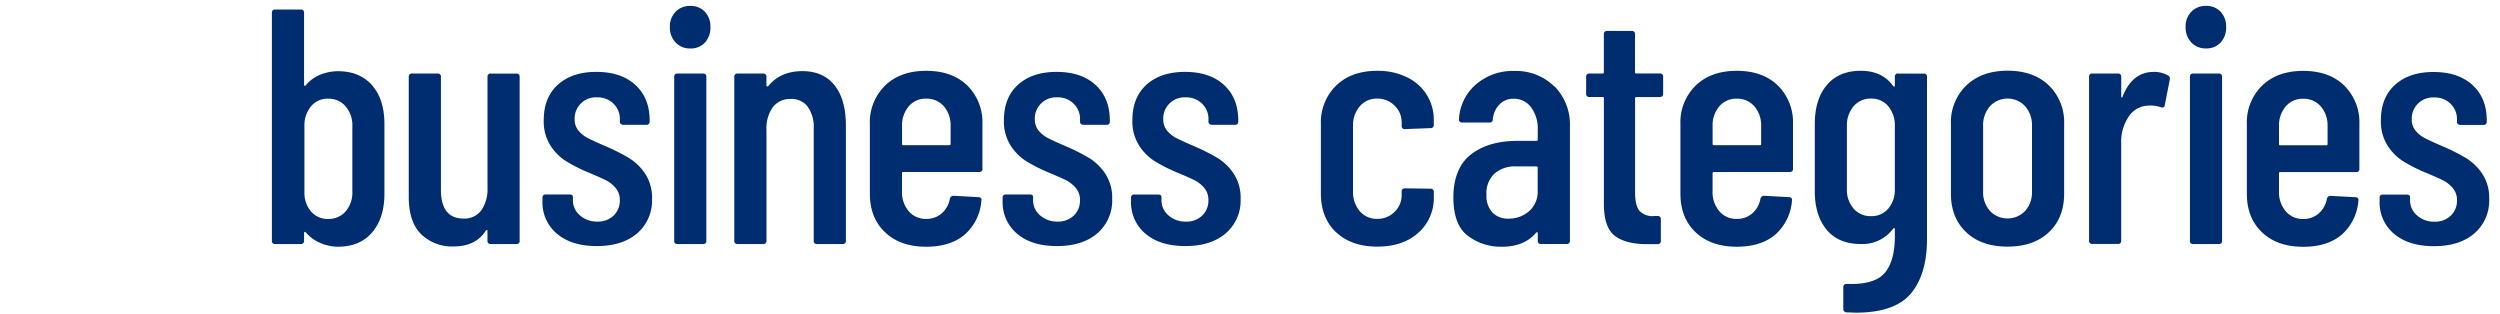
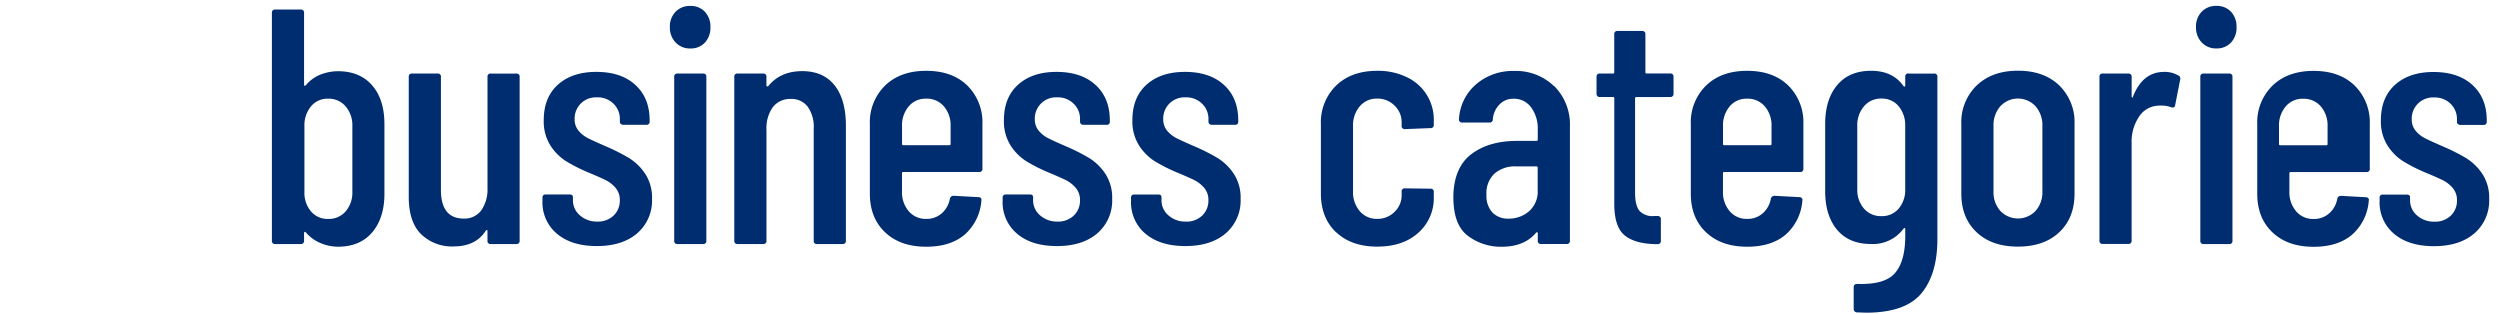
<svg xmlns="http://www.w3.org/2000/svg" id="_レイヤー_7" viewBox="0 0 700 88">
-   <path id="text_catch1_2" d="M104.17 23.87c2.31 2.63 3.47 6.25 3.47 10.88v19.51c0 4.5-1.14 8.1-3.42 10.79s-5.49 4.03-9.61 4.03c-1.64-.02-3.27-.35-4.78-.99a10.94 10.94 0 01-4.22-3.05c-.13-.12-.24-.15-.33-.09-.09.06-.15.17-.14.28v2.16a.839.839 0 01-.94.94h-7.13a.84.84 0 01-.94-.7.884.884 0 010-.23V3.61a.839.839 0 01.94-.94h7.13a.839.839 0 01.94.94v20.17c0 .12.07.22.19.23.12.03.25-.05.38-.23 1.12-1.32 2.55-2.34 4.17-2.95 1.51-.58 3.12-.88 4.74-.89 4.07 0 7.26 1.31 9.57 3.94m-7.41 5.91a6.194 6.194 0 00-4.88-2.16c-1.86-.07-3.64.73-4.83 2.16a8.283 8.283 0 00-1.83 5.53V53.7c-.09 1.99.56 3.95 1.83 5.49a6.076 6.076 0 004.83 2.11c1.86.06 3.65-.71 4.88-2.11a8.022 8.022 0 001.88-5.49V35.32c.08-2.01-.59-3.99-1.88-5.53m40.65-9.19h7.13c.45-.06.87.25.94.7.01.08.01.16 0 .23v45.86a.839.839 0 01-.94.94h-7.13a.84.84 0 01-.94-.7.884.884 0 010-.23v-2.72c0-.19-.05-.28-.14-.28a.53.53 0 00-.33.19c-1.88 2.94-4.88 4.41-9 4.41a12.39 12.39 0 01-9.1-3.42c-2.32-2.28-3.47-5.77-3.47-10.46V21.53a.84.84 0 01.7-.94c.08-.01.16-.01.24 0h7.13c.45-.06.87.25.94.7.01.08.01.16 0 .23v31.61c0 5.38 2.13 8.07 6.38 8.07 1.92.1 3.76-.77 4.92-2.3a10.37 10.37 0 001.74-6.33V21.53a.84.84 0 01.7-.94c.08-.01.16-.01.23 0m18.54 44.88a11.424 11.424 0 01-4.08-9.24v-.84a.84.84 0 01.7-.94c.08-.01.16-.01.23 0h6.66c.62 0 .94.25.94.75v.84c-.02 1.65.71 3.21 1.97 4.27a7.085 7.085 0 004.88 1.73c1.68.07 3.32-.54 4.55-1.69a5.73 5.73 0 001.73-4.31c.04-1.27-.4-2.5-1.22-3.47a8.912 8.912 0 00-2.86-2.2c-1.1-.53-2.77-1.27-5.02-2.2-2.09-.88-4.11-1.92-6.05-3.1a14.5 14.5 0 01-4.27-4.31 12.626 12.626 0 01-1.88-7.13c0-4.25 1.33-7.56 3.99-9.94s6.24-3.56 10.74-3.56c4.63 0 8.27 1.22 10.93 3.66 2.66 2.44 3.99 5.75 3.99 9.94v.28a.84.84 0 01-.7.94c-.08.01-.16.01-.23 0h-6.47c-.24 0-.47-.08-.66-.24a.754.754 0 01-.28-.61v-.75c.03-1.62-.62-3.18-1.78-4.31a6.213 6.213 0 00-4.6-1.78 5.942 5.942 0 00-6.28 5.59c0 .17-.01.34 0 .51-.04 1.2.36 2.37 1.13 3.28.75.88 1.68 1.6 2.72 2.11 1.06.53 2.75 1.3 5.06 2.3 2.2.94 4.33 2.02 6.38 3.24 1.78 1.12 3.3 2.61 4.46 4.36 1.34 2.09 2.01 4.55 1.92 7.03.16 3.69-1.38 7.25-4.17 9.66-2.78 2.38-6.55 3.56-11.3 3.56-4.69 0-8.39-1.14-11.11-3.42m33.17-53.6a6.027 6.027 0 01-1.6-4.31c-.06-1.58.51-3.12 1.6-4.27 1.08-1.1 2.58-1.7 4.13-1.64 1.53-.06 3.02.53 4.08 1.64a5.99 5.99 0 011.55 4.27c.08 1.6-.48 3.17-1.55 4.36a5.348 5.348 0 01-4.08 1.64c-1.55.06-3.06-.56-4.13-1.69m-.38 55.52V21.53a.84.84 0 01.7-.94c.08-.01.16-.01.23 0h7.13c.45-.06.87.25.94.7.01.08.01.16 0 .23v45.87a.84.84 0 01-.7.94c-.08.01-.16.01-.23 0h-7.13a.832.832 0 01-.94-.94m44.93-43.47c2.09 2.66 3.14 6.42 3.14 11.3v32.17a.839.839 0 01-.94.94h-7.13a.832.832 0 01-.94-.94V35.97c.14-2.16-.46-4.31-1.69-6.1a5.625 5.625 0 00-4.69-2.16c-1.96-.1-3.85.75-5.07 2.3a10.108 10.108 0 00-1.78 6.33v31.05a.839.839 0 01-.94.94h-7.13a.84.84 0 01-.94-.7.884.884 0 010-.23V21.53a.84.84 0 01.7-.94c.08-.01.16-.01.23 0h7.13c.45-.06.87.25.94.7.01.08.01.16 0 .23v2.44c0 .12.07.22.19.23.14.03.29-.03.38-.14 2.25-2.75 5.41-4.13 9.47-4.13 3.94 0 6.96 1.33 9.05 3.99m40.44 24.25h-21.2c-.18-.03-.35.1-.37.28v5.16c-.08 2.01.59 3.99 1.88 5.53a6.162 6.162 0 004.88 2.16c1.62.05 3.19-.52 4.41-1.59a7.095 7.095 0 002.25-4.13c.13-.46.56-.77 1.03-.75l6.94.38c.26-.02.52.09.7.28.15.18.21.43.14.66-.24 3.66-1.91 7.08-4.64 9.52-2.66 2.28-6.27 3.43-10.83 3.42-4.82 0-8.65-1.34-11.49-4.03-2.84-2.69-4.26-6.28-4.27-10.79V34.75c-.16-4.04 1.39-7.95 4.27-10.79 2.84-2.75 6.67-4.13 11.49-4.13 4.88 0 8.72 1.38 11.54 4.13 2.85 2.85 4.38 6.76 4.22 10.79v12.47a.84.84 0 01-.7.94c-.08.01-.16.01-.23 0m-19.7-18.38a8.14 8.14 0 00-1.88 5.53v4.97c-.03.18.1.35.28.37h12.94c.18.03.35-.1.38-.28v-5.06c.08-2.01-.59-3.99-1.88-5.53a6.28 6.28 0 00-4.97-2.16c-1.87-.06-3.66.73-4.88 2.16m30.38 35.69a11.424 11.424 0 01-4.08-9.24v-.84a.84.84 0 01.7-.94c.08-.01.16-.01.23 0h6.66c.63 0 .94.25.94.75v.84c-.02 1.65.7 3.21 1.97 4.27a7.085 7.085 0 004.88 1.73c1.68.07 3.32-.54 4.55-1.69a5.73 5.73 0 001.73-4.31c.04-1.27-.4-2.5-1.22-3.47a8.912 8.912 0 00-2.86-2.2c-1.1-.53-2.77-1.27-5.02-2.2-2.09-.88-4.11-1.92-6.05-3.1a14.5 14.5 0 01-4.27-4.31 12.626 12.626 0 01-1.88-7.13c0-4.25 1.33-7.56 3.99-9.94s6.24-3.56 10.74-3.56c4.63 0 8.27 1.22 10.93 3.66 2.66 2.44 3.99 5.75 3.99 9.94v.28a.84.84 0 01-.7.94c-.08.01-.16.01-.23 0h-6.47c-.24 0-.47-.08-.66-.24a.754.754 0 01-.28-.61v-.75c.03-1.62-.62-3.18-1.78-4.31a6.213 6.213 0 00-4.6-1.78 5.942 5.942 0 00-6.28 5.59c0 .17-.01.34 0 .51-.04 1.2.36 2.36 1.12 3.28a8.6 8.6 0 002.72 2.11c1.06.53 2.75 1.3 5.07 2.3 2.19.94 4.33 2.02 6.38 3.24 1.78 1.12 3.3 2.61 4.45 4.36 1.34 2.09 2.01 4.55 1.92 7.03.16 3.69-1.38 7.25-4.17 9.66-2.78 2.38-6.55 3.56-11.3 3.56-4.69 0-8.39-1.14-11.11-3.42m35.94 0a11.424 11.424 0 01-4.08-9.24v-.84a.84.84 0 01.7-.94c.08-.01.16-.01.23 0h6.66c.62 0 .94.25.94.75v.84c-.02 1.65.7 3.21 1.97 4.27a7.085 7.085 0 004.88 1.73c1.68.07 3.32-.54 4.55-1.69a5.73 5.73 0 001.73-4.31 5.13 5.13 0 00-1.2-3.48 8.912 8.912 0 00-2.86-2.2c-1.1-.53-2.77-1.27-5.02-2.2-2.09-.88-4.11-1.92-6.05-3.1a14.5 14.5 0 01-4.27-4.31 12.626 12.626 0 01-1.88-7.13c0-4.25 1.33-7.56 3.98-9.94 2.66-2.38 6.24-3.56 10.74-3.56 4.63 0 8.27 1.22 10.93 3.66 2.66 2.44 3.99 5.75 3.99 9.94v.28a.84.84 0 01-.7.94c-.08.01-.16.01-.23 0h-6.47c-.24 0-.47-.08-.66-.24a.754.754 0 01-.28-.61v-.75c.03-1.62-.62-3.18-1.78-4.31a6.213 6.213 0 00-4.6-1.78 5.942 5.942 0 00-6.28 5.59c0 .17-.01.34 0 .51-.04 1.2.36 2.36 1.12 3.28.75.88 1.68 1.6 2.72 2.11 1.06.53 2.75 1.3 5.07 2.3 2.2.94 4.33 2.02 6.38 3.24 1.78 1.12 3.3 2.61 4.45 4.36 1.34 2.09 2.02 4.55 1.92 7.03.16 3.69-1.38 7.25-4.17 9.66-2.78 2.38-6.55 3.56-11.3 3.56-4.69 0-8.39-1.14-11.11-3.42m53.33-.42c-2.84-2.69-4.27-6.31-4.27-10.88V34.75c-.16-4.04 1.39-7.95 4.27-10.79 2.84-2.75 6.67-4.13 11.49-4.13 2.9-.06 5.78.56 8.39 1.83a13.06 13.06 0 017.46 12.05v1.22a.84.84 0 01-.7.94c-.08.01-.16.01-.23 0l-7.13.28a.84.84 0 01-.94-.7.964.964 0 010-.24v-.94c.02-1.77-.69-3.46-1.97-4.69a6.645 6.645 0 00-4.88-1.97c-1.87-.06-3.66.73-4.88 2.16a8.14 8.14 0 00-1.88 5.53v18.29c-.08 2.01.59 3.99 1.88 5.53a6.162 6.162 0 004.88 2.16 6.66 6.66 0 004.88-1.97 6.375 6.375 0 001.97-4.69v-.94a.84.84 0 01.7-.94c.08-.01.16-.01.23 0l7.13.09a.839.839 0 01.94.94v1.4c.11 3.8-1.47 7.46-4.31 9.99-2.88 2.6-6.72 3.89-11.54 3.89-4.81 0-8.64-1.35-11.49-4.03m61.1-40.89a15.29 15.29 0 014.36 11.35v31.9a.84.84 0 01-.7.94c-.08.01-.16.01-.23 0h-7.13a.84.84 0 01-.94-.7.884.884 0 010-.23v-2.06c0-.11-.05-.22-.14-.28-.09-.06-.2-.03-.33.1-2.19 2.63-5.41 3.94-9.66 3.94a15.33 15.33 0 01-9.43-3.05c-2.72-2.03-4.08-5.64-4.08-10.83s1.64-9.43 4.92-11.96c3.28-2.53 7.58-3.8 12.9-3.8h5.44c.18.03.35-.1.37-.28v-2.81c.11-2.26-.55-4.49-1.88-6.33a5.916 5.916 0 00-4.88-2.39 5.34 5.34 0 00-3.94 1.59 6.698 6.698 0 00-1.88 4.13.84.84 0 01-.7.94c-.08.01-.16.01-.24 0h-7.6a.84.84 0 01-.94-.7.884.884 0 010-.23c.2-3.77 1.92-7.29 4.78-9.75a15.71 15.71 0 0110.69-3.75c4.17-.15 8.22 1.41 11.21 4.31m-7.08 34.98a7.222 7.222 0 002.44-5.82v-6.38c.03-.18-.1-.35-.28-.37h-5.81c-2.18-.11-4.33.61-6 2.02a7.44 7.44 0 00-2.25 5.86c-.14 1.85.47 3.67 1.69 5.06a6.057 6.057 0 004.5 1.69c2.09.03 4.13-.7 5.72-2.06m36.64-31.98h-6.57c-.18-.02-.35.1-.37.28v26.45c0 2.5.44 4.24 1.31 5.21a5.07 5.07 0 004.13 1.36h.84a.839.839 0 01.94.94v6a.839.839 0 01-.94.94h-2.91c-4 0-7.02-.78-9.05-2.34s-3.05-4.53-3.05-8.91V27.53c.03-.18-.1-.35-.28-.37h-3.75a.84.84 0 01-.94-.7.964.964 0 010-.24v-4.69a.84.84 0 01.7-.94c.08-.01.16-.01.23 0h3.66c.18.03.35-.1.37-.28V9.61a.84.84 0 01.7-.94c.08-.01.16-.01.23 0h6.85a.839.839 0 01.94.94v10.6c-.03.18.1.35.28.37h6.66a.839.839 0 01.94.94v4.69a.84.84 0 01-.7.94c-.08.01-.16.01-.23 0m36.35 21.01h-21.2c-.18-.03-.35.1-.38.28v5.16c-.08 2.01.59 3.99 1.88 5.53a6.162 6.162 0 004.88 2.16c1.62.05 3.2-.52 4.41-1.59a7.095 7.095 0 002.25-4.13c.13-.46.56-.77 1.03-.75l6.94.38c.26-.02.52.09.7.28.15.18.21.43.14.66-.24 3.66-1.91 7.08-4.64 9.52-2.66 2.28-6.27 3.43-10.83 3.42-4.81 0-8.64-1.34-11.49-4.03-2.84-2.69-4.27-6.28-4.27-10.79V34.75c-.16-4.04 1.39-7.95 4.27-10.79 2.84-2.75 6.67-4.13 11.49-4.13 4.88 0 8.72 1.38 11.54 4.13 2.85 2.85 4.38 6.76 4.22 10.79v12.47a.84.84 0 01-.7.94c-.08.01-.16.01-.23 0m-19.7-18.38a8.14 8.14 0 00-1.88 5.53v4.97c-.03.18.1.35.28.38h12.94c.18.03.35-.1.37-.28v-5.06c.08-2.01-.59-3.99-1.88-5.53a6.28 6.28 0 00-4.97-2.16c-1.87-.06-3.66.73-4.88 2.16m50.1-9.19h7.13c.45-.06.87.25.94.7.01.08.01.16 0 .23v45.39c0 6.57-1.5 11.65-4.5 15.24s-8.16 5.39-15.47 5.39l-2.53-.09c-.51 0-.94-.4-.94-.91v-6.12c0-.63.34-.94 1.03-.94 5.13.19 8.64-.83 10.55-3.05s2.86-5.67 2.86-10.37V64.1c.01-.1-.04-.2-.14-.23-.09-.03-.2.02-.33.14a10.64 10.64 0 01-9.1 4.31c-4.13 0-7.3-1.33-9.52-3.99-2.22-2.66-3.33-6.27-3.33-10.83V34.74c0-4.63 1.13-8.27 3.38-10.93s5.41-3.99 9.47-3.99c4.07 0 7.1 1.44 9.1 4.31.12.13.23.16.33.09.09-.06.15-.17.14-.28V21.5a.84.84 0 01.7-.94c.08-.01.16-.01.23 0m-2.77 37.85a8.045 8.045 0 001.83-5.49V35.29c.08-2.01-.57-3.97-1.83-5.53a6.018 6.018 0 00-4.83-2.16c-1.87-.06-3.66.73-4.88 2.16a8.14 8.14 0 00-1.88 5.53v17.63c-.09 2 .58 3.96 1.88 5.49a6.224 6.224 0 004.88 2.11c1.85.07 3.62-.71 4.83-2.11m21.81 6.61c-2.84-2.69-4.27-6.28-4.27-10.79V34.72c-.16-4.05 1.41-7.97 4.31-10.79 2.88-2.75 6.72-4.13 11.54-4.13 4.88 0 8.74 1.38 11.58 4.13 2.88 2.83 4.43 6.75 4.27 10.79v19.51c0 4.5-1.42 8.1-4.27 10.79-2.84 2.69-6.71 4.03-11.58 4.03s-8.74-1.34-11.58-4.03m16.51-5.96a7.818 7.818 0 001.92-5.49V35.28c.08-2.02-.61-4-1.92-5.53a6.702 6.702 0 00-9.85 0c-1.32 1.54-2 3.51-1.92 5.53v18.29c-.09 2.01.6 3.97 1.92 5.49a6.795 6.795 0 009.61.24c.08-.08.16-.15.24-.24m40.02-37.94c.43.24.63.75.47 1.22l-1.4 7.13c-.07.56-.44.75-1.13.56-.9-.33-1.85-.49-2.81-.47-.5-.01-1 .02-1.5.09-2.02.31-3.8 1.51-4.83 3.28-1.33 2.1-2 4.55-1.92 7.04v27.39a.84.84 0 01-.7.94c-.08.01-.16.01-.23 0h-7.13a.832.832 0 01-.94-.93V21.53a.84.84 0 01.7-.94c.08-.01.16-.01.24 0h7.13a.839.839 0 01.94.94v5.44c0 .19.05.3.14.33s.17-.05.23-.23c1.81-4.63 4.72-6.94 8.72-6.94a7.6 7.6 0 014.03 1.03m6.49-9.29a6.018 6.018 0 01-1.59-4.31c-.07-1.58.51-3.12 1.59-4.27 1.08-1.1 2.58-1.7 4.13-1.64 1.53-.06 3.02.53 4.08 1.64a5.99 5.99 0 011.55 4.27c.08 1.6-.48 3.17-1.55 4.36a5.348 5.348 0 01-4.08 1.64c-1.55.06-3.06-.56-4.13-1.69m-.38 55.52V21.53a.84.84 0 01.7-.94c.08-.01.16-.01.23 0h7.13a.839.839 0 01.94.94V67.4a.84.84 0 01-.7.94c-.08.01-.16.01-.23 0h-7.13a.84.84 0 01-.94-.7.884.884 0 010-.23m46.51-19.23h-21.2c-.18-.03-.35.1-.37.28v5.16a8.14 8.14 0 001.88 5.53 6.162 6.162 0 004.88 2.16c1.62.05 3.19-.52 4.41-1.59a7.095 7.095 0 002.25-4.13c.13-.46.56-.77 1.03-.75l6.94.38c.26-.02.52.09.7.28.15.18.21.43.14.66-.24 3.66-1.91 7.08-4.64 9.52-2.66 2.28-6.27 3.43-10.83 3.42-4.82 0-8.65-1.34-11.49-4.03-2.84-2.69-4.27-6.28-4.27-10.79V34.77c-.16-4.04 1.39-7.95 4.27-10.79 2.84-2.75 6.67-4.13 11.49-4.13 4.88 0 8.72 1.38 11.53 4.13 2.85 2.85 4.38 6.76 4.22 10.79v12.47a.84.84 0 01-.7.94c-.08.01-.16.01-.23 0M640 29.8a8.14 8.14 0 00-1.88 5.53v4.97c-.03.18.1.35.28.38h12.95c.18.03.35-.1.37-.28v-5.06c.08-2.01-.59-3.99-1.88-5.53a6.28 6.28 0 00-4.97-2.16c-1.87-.06-3.66.73-4.88 2.16m30.38 35.69a11.424 11.424 0 01-4.08-9.24v-.84a.84.84 0 01.7-.94c.08-.01.16-.01.23 0h6.66c.62 0 .94.25.94.75v.84c-.02 1.65.7 3.21 1.97 4.27a7.085 7.085 0 004.88 1.73c1.68.07 3.32-.54 4.55-1.69a5.73 5.73 0 001.73-4.31c.04-1.27-.4-2.5-1.22-3.47a8.912 8.912 0 00-2.86-2.2c-1.09-.53-2.77-1.27-5.02-2.2-2.09-.88-4.11-1.92-6.05-3.1a14.5 14.5 0 01-4.27-4.31 12.626 12.626 0 01-1.88-7.13c0-4.25 1.33-7.56 3.99-9.94s6.24-3.56 10.74-3.56c4.63 0 8.27 1.22 10.93 3.66 2.66 2.44 3.99 5.75 3.98 9.94v.28a.832.832 0 01-.93.94h-6.47c-.24 0-.47-.08-.66-.24a.754.754 0 01-.28-.61v-.75c.03-1.62-.62-3.18-1.78-4.31a6.213 6.213 0 00-4.6-1.78 5.942 5.942 0 00-6.28 5.59c0 .17-.01.34 0 .51-.04 1.2.36 2.36 1.13 3.28.75.88 1.68 1.6 2.72 2.11 1.06.53 2.75 1.3 5.07 2.3 2.19.94 4.33 2.02 6.38 3.24 1.78 1.12 3.3 2.61 4.46 4.36 1.34 2.09 2.02 4.55 1.92 7.03.16 3.69-1.38 7.25-4.17 9.66-2.78 2.38-6.55 3.56-11.3 3.56-4.69 0-8.39-1.14-11.11-3.42" fill="#002d6f" />
+   <path id="text_catch1_2" d="M104.17 23.87c2.31 2.63 3.47 6.25 3.47 10.88v19.51c0 4.5-1.14 8.1-3.42 10.79s-5.49 4.03-9.61 4.03c-1.64-.02-3.27-.35-4.78-.99a10.94 10.94 0 01-4.22-3.05c-.13-.12-.24-.15-.33-.09-.09.06-.15.17-.14.28v2.16a.839.839 0 01-.94.94h-7.13a.84.84 0 01-.94-.7.884.884 0 010-.23V3.61a.839.839 0 01.94-.94h7.13a.839.839 0 01.94.94v20.17c0 .12.07.22.19.23.12.03.25-.05.38-.23 1.12-1.32 2.55-2.34 4.17-2.95 1.51-.58 3.12-.88 4.74-.89 4.07 0 7.26 1.31 9.57 3.94m-7.41 5.91a6.194 6.194 0 00-4.88-2.16c-1.86-.07-3.64.73-4.83 2.16a8.283 8.283 0 00-1.83 5.53V53.7c-.09 1.99.56 3.95 1.83 5.49a6.076 6.076 0 004.83 2.11c1.86.06 3.65-.71 4.88-2.11a8.022 8.022 0 001.88-5.49V35.32c.08-2.01-.59-3.99-1.88-5.53m40.65-9.19h7.13c.45-.06.87.25.94.7.01.08.01.16 0 .23v45.86a.839.839 0 01-.94.94h-7.13a.84.84 0 01-.94-.7.884.884 0 010-.23v-2.72c0-.19-.05-.28-.14-.28a.53.53 0 00-.33.19c-1.88 2.94-4.88 4.41-9 4.41a12.39 12.39 0 01-9.1-3.42c-2.32-2.28-3.47-5.77-3.47-10.46V21.53a.84.84 0 01.7-.94c.08-.01.16-.01.24 0h7.13c.45-.06.87.25.94.7.01.08.01.16 0 .23v31.61c0 5.38 2.13 8.07 6.38 8.07 1.92.1 3.76-.77 4.92-2.3a10.37 10.37 0 001.74-6.33V21.53a.84.84 0 01.7-.94c.08-.01.16-.01.23 0m18.54 44.88a11.424 11.424 0 01-4.08-9.24v-.84a.84.84 0 01.7-.94c.08-.01.16-.01.23 0h6.66c.62 0 .94.25.94.75v.84c-.02 1.65.71 3.21 1.97 4.27a7.085 7.085 0 004.88 1.73c1.68.07 3.32-.54 4.55-1.69a5.73 5.73 0 001.73-4.31c.04-1.27-.4-2.5-1.22-3.47a8.912 8.912 0 00-2.86-2.2c-1.1-.53-2.77-1.27-5.02-2.2-2.09-.88-4.11-1.92-6.05-3.1a14.5 14.5 0 01-4.27-4.31 12.626 12.626 0 01-1.88-7.13c0-4.25 1.33-7.56 3.99-9.94s6.24-3.56 10.74-3.56c4.63 0 8.27 1.22 10.93 3.66 2.66 2.44 3.99 5.75 3.99 9.94v.28a.84.84 0 01-.7.94c-.08.01-.16.01-.23 0h-6.47c-.24 0-.47-.08-.66-.24a.754.754 0 01-.28-.61v-.75c.03-1.62-.62-3.18-1.78-4.31a6.213 6.213 0 00-4.6-1.78 5.942 5.942 0 00-6.28 5.59c0 .17-.01.34 0 .51-.04 1.2.36 2.37 1.13 3.28.75.88 1.68 1.6 2.72 2.11 1.06.53 2.75 1.3 5.06 2.3 2.2.94 4.33 2.02 6.38 3.24 1.78 1.12 3.3 2.61 4.46 4.36 1.34 2.09 2.01 4.55 1.92 7.03.16 3.69-1.38 7.25-4.17 9.66-2.78 2.38-6.55 3.56-11.3 3.56-4.69 0-8.39-1.14-11.11-3.42m33.17-53.6a6.027 6.027 0 01-1.6-4.31c-.06-1.58.51-3.12 1.6-4.27 1.08-1.1 2.58-1.7 4.13-1.64 1.53-.06 3.02.53 4.08 1.64a5.99 5.99 0 011.55 4.27c.08 1.6-.48 3.17-1.55 4.36a5.348 5.348 0 01-4.08 1.64c-1.55.06-3.06-.56-4.13-1.69m-.38 55.52V21.53a.84.84 0 01.7-.94c.08-.01.16-.01.23 0h7.13c.45-.06.87.25.94.7.01.08.01.16 0 .23v45.87a.84.84 0 01-.7.94c-.08.01-.16.01-.23 0h-7.13a.832.832 0 01-.94-.94m44.93-43.47c2.09 2.66 3.14 6.42 3.14 11.3v32.17a.839.839 0 01-.94.94h-7.13a.832.832 0 01-.94-.94V35.97c.14-2.16-.46-4.31-1.69-6.1a5.625 5.625 0 00-4.69-2.16c-1.96-.1-3.85.75-5.07 2.3a10.108 10.108 0 00-1.78 6.33v31.05a.839.839 0 01-.94.94h-7.13a.84.84 0 01-.94-.7.884.884 0 010-.23V21.53a.84.84 0 01.7-.94c.08-.01.16-.01.23 0h7.13c.45-.06.87.25.94.7.01.08.01.16 0 .23v2.44c0 .12.07.22.19.23.14.03.29-.03.38-.14 2.25-2.75 5.41-4.13 9.47-4.13 3.94 0 6.96 1.33 9.05 3.99m40.44 24.25h-21.2c-.18-.03-.35.1-.37.28v5.16c-.08 2.01.59 3.99 1.88 5.53a6.162 6.162 0 004.88 2.16c1.62.05 3.19-.52 4.41-1.59a7.095 7.095 0 002.25-4.13c.13-.46.56-.77 1.03-.75l6.94.38c.26-.02.52.09.7.28.15.18.21.43.14.66-.24 3.66-1.91 7.08-4.64 9.52-2.66 2.28-6.27 3.43-10.83 3.42-4.82 0-8.65-1.34-11.49-4.03-2.84-2.69-4.26-6.28-4.27-10.79V34.75c-.16-4.04 1.39-7.95 4.27-10.79 2.84-2.75 6.67-4.13 11.49-4.13 4.88 0 8.72 1.38 11.54 4.13 2.85 2.85 4.38 6.76 4.22 10.79v12.47a.84.84 0 01-.7.94c-.08.01-.16.01-.23 0m-19.7-18.38a8.14 8.14 0 00-1.88 5.53v4.97c-.03.18.1.35.28.37h12.94c.18.03.35-.1.38-.28v-5.06c.08-2.01-.59-3.99-1.88-5.53a6.28 6.28 0 00-4.97-2.16c-1.87-.06-3.66.73-4.88 2.16m30.38 35.69a11.424 11.424 0 01-4.08-9.24v-.84a.84.84 0 01.7-.94c.08-.01.16-.01.23 0h6.66c.63 0 .94.25.94.75v.84c-.02 1.65.7 3.21 1.97 4.27a7.085 7.085 0 004.88 1.73c1.68.07 3.32-.54 4.55-1.69a5.73 5.73 0 001.73-4.31c.04-1.27-.4-2.5-1.22-3.47a8.912 8.912 0 00-2.86-2.2c-1.1-.53-2.77-1.27-5.02-2.2-2.09-.88-4.11-1.92-6.05-3.1a14.5 14.5 0 01-4.27-4.31 12.626 12.626 0 01-1.88-7.13c0-4.25 1.33-7.56 3.99-9.94s6.24-3.56 10.74-3.56c4.63 0 8.27 1.22 10.93 3.66 2.66 2.44 3.99 5.75 3.99 9.94v.28a.84.84 0 01-.7.94c-.08.01-.16.01-.23 0h-6.47c-.24 0-.47-.08-.66-.24a.754.754 0 01-.28-.61v-.75c.03-1.62-.62-3.18-1.78-4.31a6.213 6.213 0 00-4.6-1.78 5.942 5.942 0 00-6.28 5.59c0 .17-.01.34 0 .51-.04 1.2.36 2.36 1.12 3.28a8.6 8.6 0 002.72 2.11c1.06.53 2.75 1.3 5.07 2.3 2.19.94 4.33 2.02 6.38 3.24 1.78 1.12 3.3 2.61 4.45 4.36 1.34 2.09 2.01 4.55 1.92 7.03.16 3.69-1.38 7.25-4.17 9.66-2.78 2.38-6.55 3.56-11.3 3.56-4.69 0-8.39-1.14-11.11-3.42m35.94 0a11.424 11.424 0 01-4.08-9.24v-.84a.84.84 0 01.7-.94c.08-.01.16-.01.23 0h6.66c.62 0 .94.25.94.75v.84c-.02 1.65.7 3.21 1.97 4.27a7.085 7.085 0 004.88 1.73c1.68.07 3.32-.54 4.55-1.69a5.73 5.73 0 001.73-4.31 5.13 5.13 0 00-1.2-3.48 8.912 8.912 0 00-2.86-2.2c-1.1-.53-2.77-1.27-5.02-2.2-2.09-.88-4.11-1.92-6.05-3.1a14.5 14.5 0 01-4.27-4.31 12.626 12.626 0 01-1.88-7.13c0-4.25 1.33-7.56 3.98-9.94 2.66-2.38 6.24-3.56 10.74-3.56 4.63 0 8.27 1.22 10.93 3.66 2.66 2.44 3.99 5.75 3.99 9.94v.28a.84.84 0 01-.7.94c-.08.01-.16.01-.23 0h-6.47c-.24 0-.47-.08-.66-.24a.754.754 0 01-.28-.61v-.75c.03-1.62-.62-3.18-1.78-4.31a6.213 6.213 0 00-4.6-1.78 5.942 5.942 0 00-6.28 5.59c0 .17-.01.34 0 .51-.04 1.2.36 2.36 1.12 3.28.75.88 1.68 1.6 2.72 2.11 1.06.53 2.75 1.3 5.07 2.3 2.2.94 4.33 2.02 6.38 3.24 1.78 1.12 3.3 2.61 4.45 4.36 1.34 2.09 2.02 4.55 1.92 7.03.16 3.69-1.38 7.25-4.17 9.66-2.78 2.38-6.55 3.56-11.3 3.56-4.69 0-8.39-1.14-11.11-3.42m53.33-.42c-2.84-2.69-4.27-6.31-4.27-10.88V34.75c-.16-4.04 1.39-7.95 4.27-10.79 2.84-2.75 6.67-4.13 11.49-4.13 2.9-.06 5.78.56 8.39 1.83a13.06 13.06 0 017.46 12.05v1.22a.84.84 0 01-.7.94c-.08.01-.16.01-.23 0l-7.13.28a.84.84 0 01-.94-.7.964.964 0 010-.24v-.94c.02-1.77-.69-3.46-1.97-4.69a6.645 6.645 0 00-4.88-1.97c-1.87-.06-3.66.73-4.88 2.16a8.14 8.14 0 00-1.88 5.53v18.29c-.08 2.01.59 3.99 1.88 5.53a6.162 6.162 0 004.88 2.16 6.66 6.66 0 004.88-1.97 6.375 6.375 0 001.97-4.69v-.94a.84.84 0 01.7-.94c.08-.01.16-.01.23 0l7.13.09a.839.839 0 01.94.94v1.4c.11 3.8-1.47 7.46-4.31 9.99-2.88 2.6-6.72 3.89-11.54 3.89-4.81 0-8.64-1.35-11.49-4.03m61.1-40.89a15.29 15.29 0 014.36 11.35v31.9a.84.84 0 01-.7.94c-.08.01-.16.01-.23 0h-7.13a.84.84 0 01-.94-.7.884.884 0 010-.23v-2.06c0-.11-.05-.22-.14-.28-.09-.06-.2-.03-.33.1-2.19 2.63-5.41 3.94-9.66 3.94a15.33 15.33 0 01-9.43-3.05c-2.72-2.03-4.08-5.64-4.08-10.83s1.64-9.43 4.92-11.96c3.28-2.53 7.58-3.8 12.9-3.8h5.44c.18.03.35-.1.37-.28v-2.81c.11-2.26-.55-4.49-1.88-6.33a5.916 5.916 0 00-4.88-2.39 5.34 5.34 0 00-3.94 1.59 6.698 6.698 0 00-1.88 4.13.84.84 0 01-.7.94c-.08.01-.16.01-.24 0h-7.6a.84.84 0 01-.94-.7.884.884 0 010-.23c.2-3.77 1.92-7.29 4.78-9.75a15.71 15.71 0 0110.69-3.75c4.17-.15 8.22 1.41 11.21 4.31m-7.08 34.98a7.222 7.222 0 002.44-5.82v-6.38c.03-.18-.1-.35-.28-.37h-5.81c-2.18-.11-4.33.61-6 2.02a7.44 7.44 0 00-2.25 5.86c-.14 1.85.47 3.67 1.69 5.06a6.057 6.057 0 004.5 1.69c2.09.03 4.13-.7 5.72-2.06m36.64-31.98h-6.57c-.18-.02-.35.1-.37.28v26.45c0 2.5.44 4.24 1.31 5.21a5.07 5.07 0 004.13 1.36h.84a.839.839 0 01.94.94v6a.839.839 0 01-.94.94c-4 0-7.02-.78-9.05-2.34s-3.05-4.53-3.05-8.91V27.53c.03-.18-.1-.35-.28-.37h-3.75a.84.84 0 01-.94-.7.964.964 0 010-.24v-4.69a.84.84 0 01.7-.94c.08-.01.16-.01.23 0h3.66c.18.03.35-.1.37-.28V9.61a.84.84 0 01.7-.94c.08-.01.16-.01.23 0h6.85a.839.839 0 01.94.94v10.6c-.03.18.1.35.28.37h6.66a.839.839 0 01.94.94v4.69a.84.84 0 01-.7.94c-.08.01-.16.01-.23 0m36.35 21.01h-21.2c-.18-.03-.35.1-.38.28v5.16c-.08 2.01.59 3.99 1.88 5.53a6.162 6.162 0 004.88 2.16c1.62.05 3.2-.52 4.41-1.59a7.095 7.095 0 002.25-4.13c.13-.46.56-.77 1.03-.75l6.94.38c.26-.02.52.09.7.28.15.18.21.43.14.66-.24 3.66-1.91 7.08-4.64 9.52-2.66 2.28-6.27 3.43-10.83 3.42-4.81 0-8.64-1.34-11.49-4.03-2.84-2.69-4.27-6.28-4.27-10.79V34.75c-.16-4.04 1.39-7.95 4.27-10.79 2.84-2.75 6.67-4.13 11.49-4.13 4.88 0 8.72 1.38 11.54 4.13 2.85 2.85 4.38 6.76 4.22 10.79v12.47a.84.84 0 01-.7.94c-.08.01-.16.01-.23 0m-19.7-18.38a8.14 8.14 0 00-1.88 5.53v4.97c-.03.18.1.35.28.38h12.94c.18.03.35-.1.37-.28v-5.06c.08-2.01-.59-3.99-1.88-5.53a6.28 6.28 0 00-4.97-2.16c-1.87-.06-3.66.73-4.88 2.16m50.1-9.19h7.13c.45-.06.87.25.94.7.01.08.01.16 0 .23v45.39c0 6.57-1.5 11.65-4.5 15.24s-8.16 5.39-15.47 5.39l-2.53-.09c-.51 0-.94-.4-.94-.91v-6.12c0-.63.34-.94 1.03-.94 5.13.19 8.64-.83 10.55-3.05s2.86-5.67 2.86-10.37V64.1c.01-.1-.04-.2-.14-.23-.09-.03-.2.02-.33.14a10.64 10.64 0 01-9.1 4.31c-4.13 0-7.3-1.33-9.52-3.99-2.22-2.66-3.33-6.27-3.33-10.83V34.74c0-4.63 1.13-8.27 3.38-10.93s5.41-3.99 9.47-3.99c4.07 0 7.1 1.44 9.1 4.31.12.13.23.16.33.09.09-.06.15-.17.14-.28V21.5a.84.84 0 01.7-.94c.08-.01.16-.01.23 0m-2.77 37.85a8.045 8.045 0 001.83-5.49V35.29c.08-2.01-.57-3.97-1.83-5.53a6.018 6.018 0 00-4.83-2.16c-1.87-.06-3.66.73-4.88 2.16a8.14 8.14 0 00-1.88 5.53v17.63c-.09 2 .58 3.96 1.88 5.49a6.224 6.224 0 004.88 2.11c1.85.07 3.62-.71 4.83-2.11m21.81 6.61c-2.84-2.69-4.27-6.28-4.27-10.79V34.72c-.16-4.05 1.41-7.97 4.31-10.79 2.88-2.75 6.72-4.13 11.54-4.13 4.88 0 8.74 1.38 11.58 4.13 2.88 2.83 4.43 6.75 4.27 10.79v19.51c0 4.5-1.42 8.1-4.27 10.79-2.84 2.69-6.71 4.03-11.58 4.03s-8.74-1.34-11.58-4.03m16.51-5.96a7.818 7.818 0 001.92-5.49V35.28c.08-2.02-.61-4-1.92-5.53a6.702 6.702 0 00-9.85 0c-1.32 1.54-2 3.51-1.92 5.53v18.29c-.09 2.01.6 3.97 1.92 5.49a6.795 6.795 0 009.61.24c.08-.08.16-.15.24-.24m40.02-37.94c.43.24.63.75.47 1.22l-1.4 7.13c-.07.56-.44.75-1.13.56-.9-.33-1.85-.49-2.81-.47-.5-.01-1 .02-1.5.09-2.02.31-3.8 1.51-4.83 3.28-1.33 2.1-2 4.55-1.92 7.04v27.39a.84.84 0 01-.7.94c-.08.01-.16.01-.23 0h-7.13a.832.832 0 01-.94-.93V21.53a.84.84 0 01.7-.94c.08-.01.16-.01.24 0h7.13a.839.839 0 01.94.94v5.44c0 .19.05.3.14.33s.17-.05.23-.23c1.81-4.63 4.72-6.94 8.72-6.94a7.6 7.6 0 014.03 1.03m6.49-9.29a6.018 6.018 0 01-1.59-4.31c-.07-1.58.51-3.12 1.59-4.27 1.08-1.1 2.58-1.7 4.13-1.64 1.53-.06 3.02.53 4.08 1.64a5.99 5.99 0 011.55 4.27c.08 1.6-.48 3.17-1.55 4.36a5.348 5.348 0 01-4.08 1.64c-1.55.06-3.06-.56-4.13-1.69m-.38 55.52V21.53a.84.84 0 01.7-.94c.08-.01.16-.01.23 0h7.13a.839.839 0 01.94.94V67.4a.84.84 0 01-.7.94c-.08.01-.16.01-.23 0h-7.13a.84.84 0 01-.94-.7.884.884 0 010-.23m46.51-19.23h-21.2c-.18-.03-.35.1-.37.28v5.16a8.14 8.14 0 001.88 5.53 6.162 6.162 0 004.88 2.16c1.62.05 3.19-.52 4.41-1.59a7.095 7.095 0 002.25-4.13c.13-.46.56-.77 1.03-.75l6.94.38c.26-.02.52.09.7.28.15.18.21.43.14.66-.24 3.66-1.91 7.08-4.64 9.52-2.66 2.28-6.27 3.43-10.83 3.42-4.82 0-8.65-1.34-11.49-4.03-2.84-2.69-4.27-6.28-4.27-10.79V34.77c-.16-4.04 1.39-7.95 4.27-10.79 2.84-2.75 6.67-4.13 11.49-4.13 4.88 0 8.72 1.38 11.53 4.13 2.85 2.85 4.38 6.76 4.22 10.79v12.47a.84.84 0 01-.7.94c-.08.01-.16.01-.23 0M640 29.8a8.14 8.14 0 00-1.88 5.53v4.97c-.03.18.1.35.28.38h12.95c.18.03.35-.1.37-.28v-5.06c.08-2.01-.59-3.99-1.88-5.53a6.28 6.28 0 00-4.97-2.16c-1.87-.06-3.66.73-4.88 2.16m30.38 35.69a11.424 11.424 0 01-4.08-9.24v-.84a.84.84 0 01.7-.94c.08-.01.16-.01.23 0h6.66c.62 0 .94.25.94.75v.84c-.02 1.65.7 3.21 1.97 4.27a7.085 7.085 0 004.88 1.73c1.68.07 3.32-.54 4.55-1.69a5.73 5.73 0 001.73-4.31c.04-1.27-.4-2.5-1.22-3.47a8.912 8.912 0 00-2.86-2.2c-1.09-.53-2.77-1.27-5.02-2.2-2.09-.88-4.11-1.92-6.05-3.1a14.5 14.5 0 01-4.27-4.31 12.626 12.626 0 01-1.88-7.13c0-4.25 1.33-7.56 3.99-9.94s6.24-3.56 10.74-3.56c4.63 0 8.27 1.22 10.93 3.66 2.66 2.44 3.99 5.75 3.98 9.94v.28a.832.832 0 01-.93.94h-6.47c-.24 0-.47-.08-.66-.24a.754.754 0 01-.28-.61v-.75c.03-1.62-.62-3.18-1.78-4.31a6.213 6.213 0 00-4.6-1.78 5.942 5.942 0 00-6.28 5.59c0 .17-.01.34 0 .51-.04 1.2.36 2.36 1.13 3.28.75.88 1.68 1.6 2.72 2.11 1.06.53 2.75 1.3 5.07 2.3 2.19.94 4.33 2.02 6.38 3.24 1.78 1.12 3.3 2.61 4.46 4.36 1.34 2.09 2.02 4.55 1.92 7.03.16 3.69-1.38 7.25-4.17 9.66-2.78 2.38-6.55 3.56-11.3 3.56-4.69 0-8.39-1.14-11.11-3.42" fill="#002d6f" />
</svg>